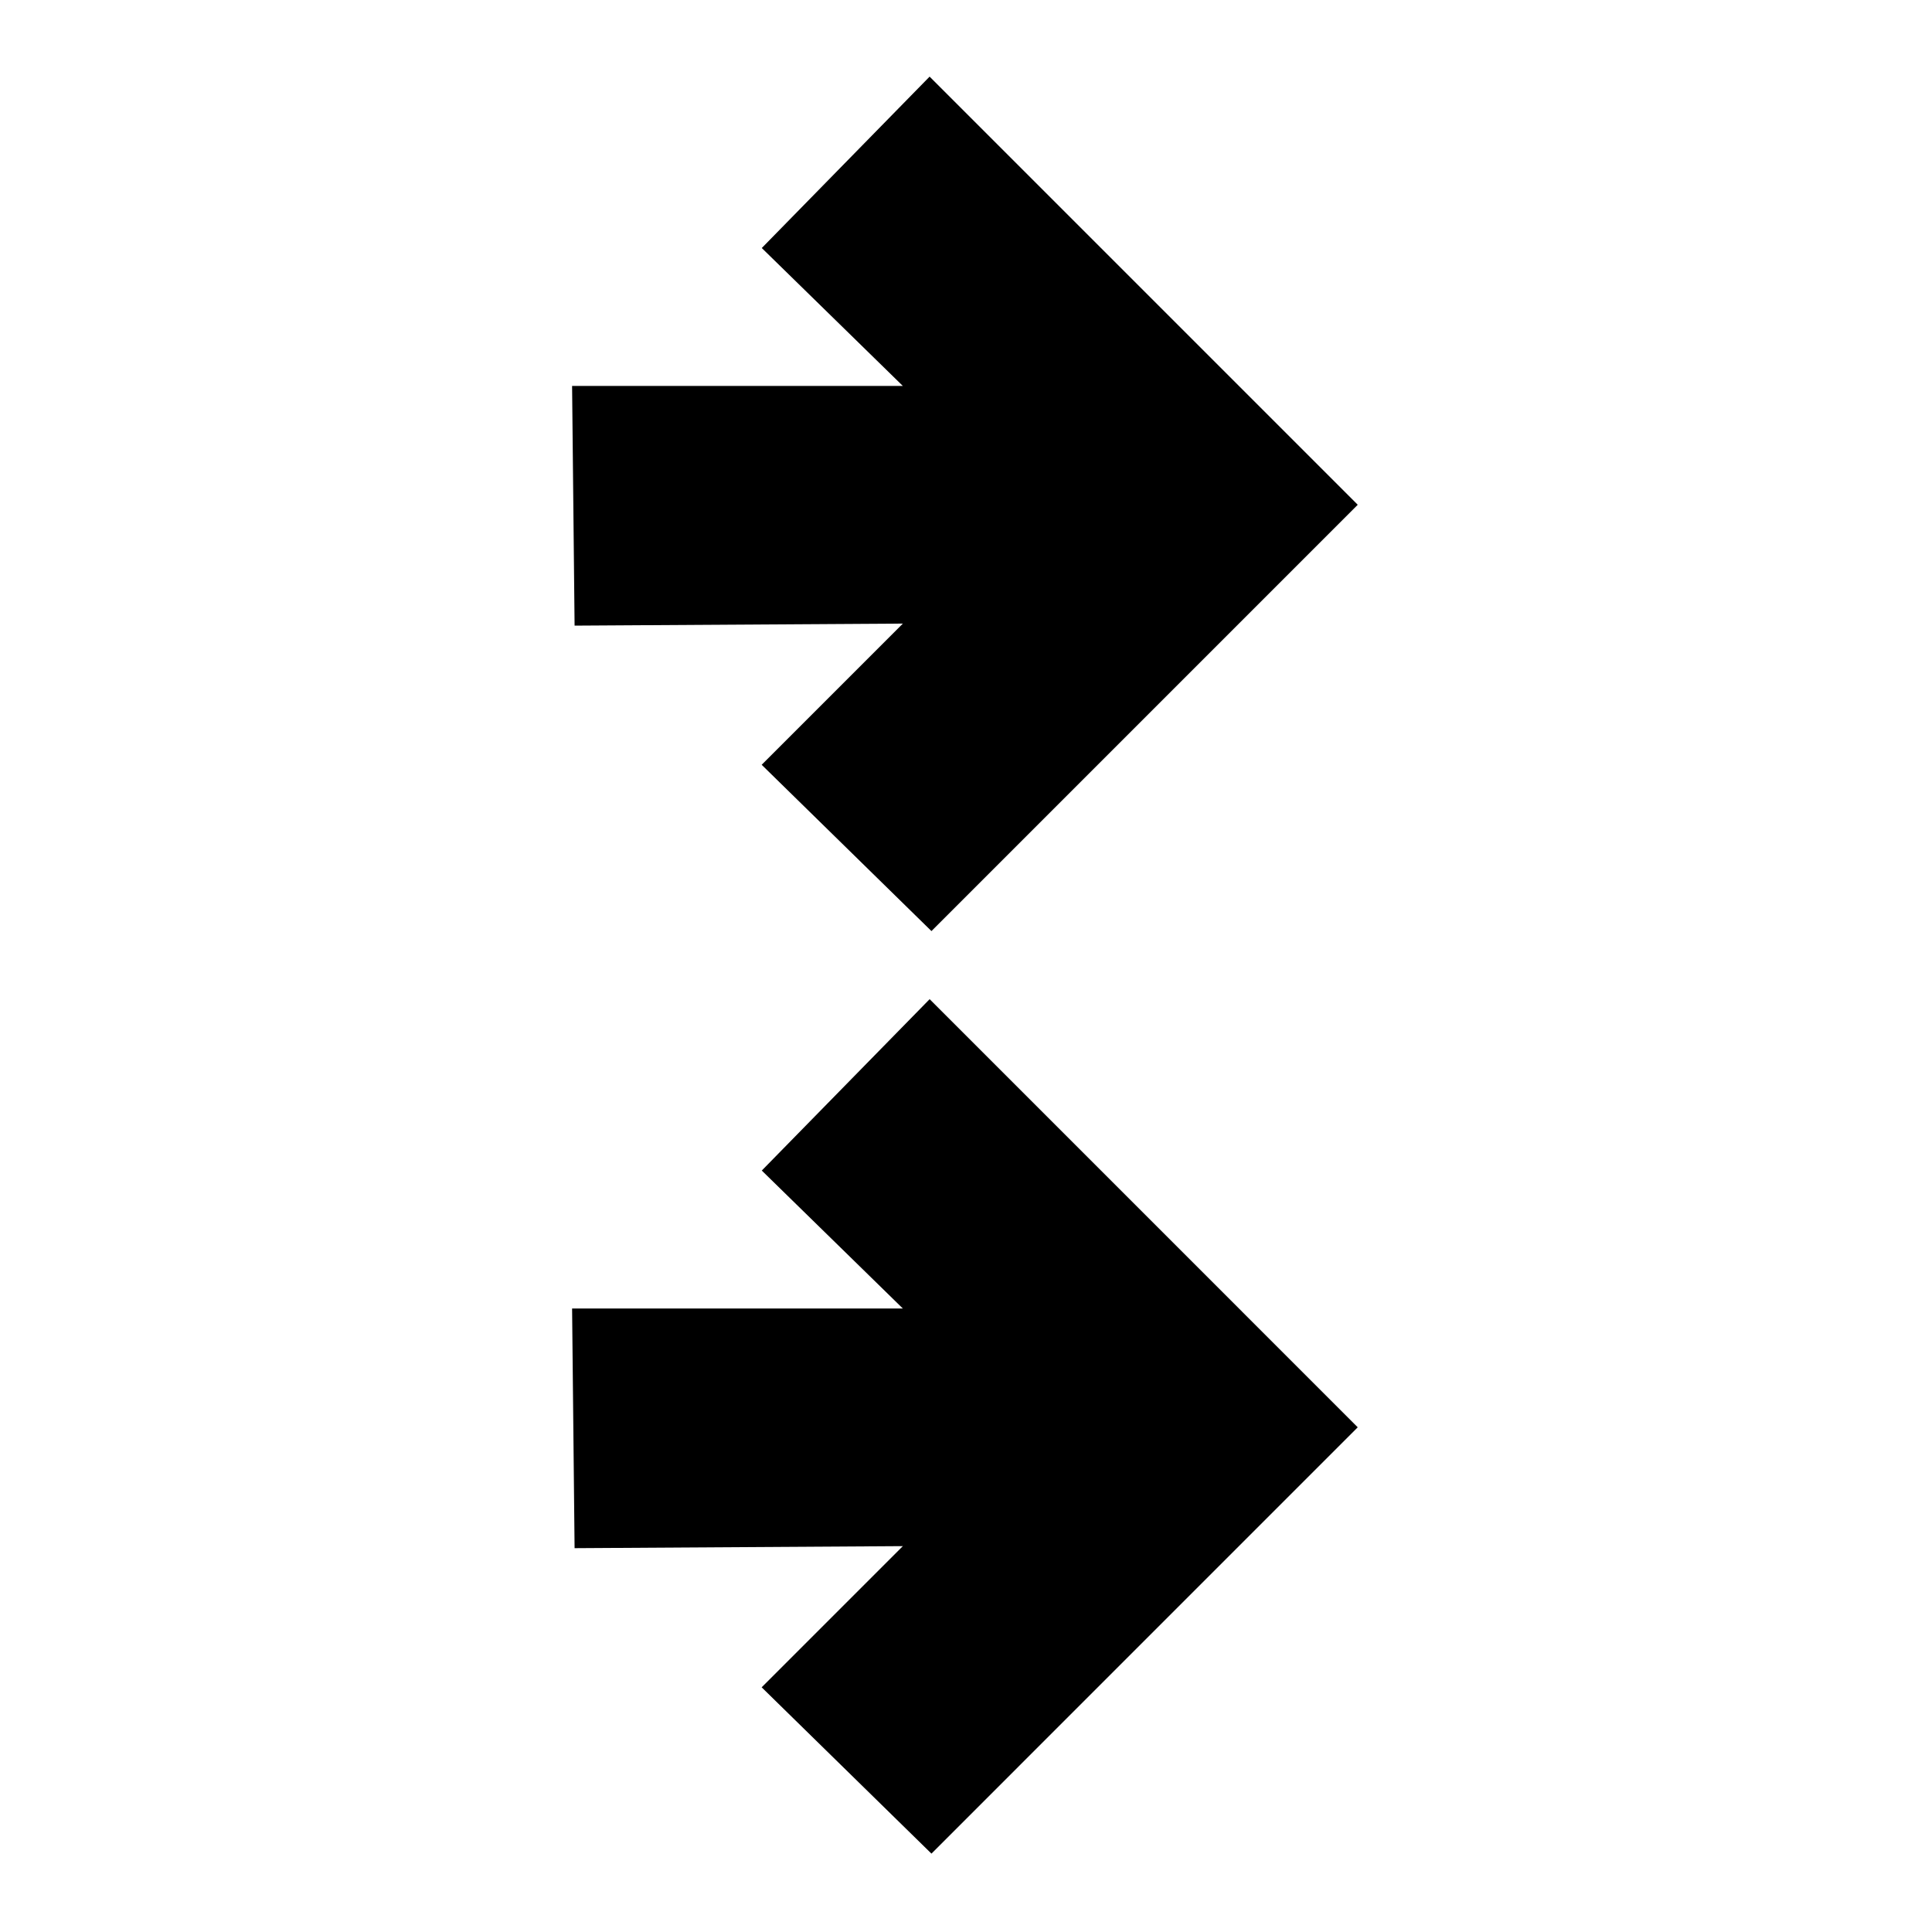
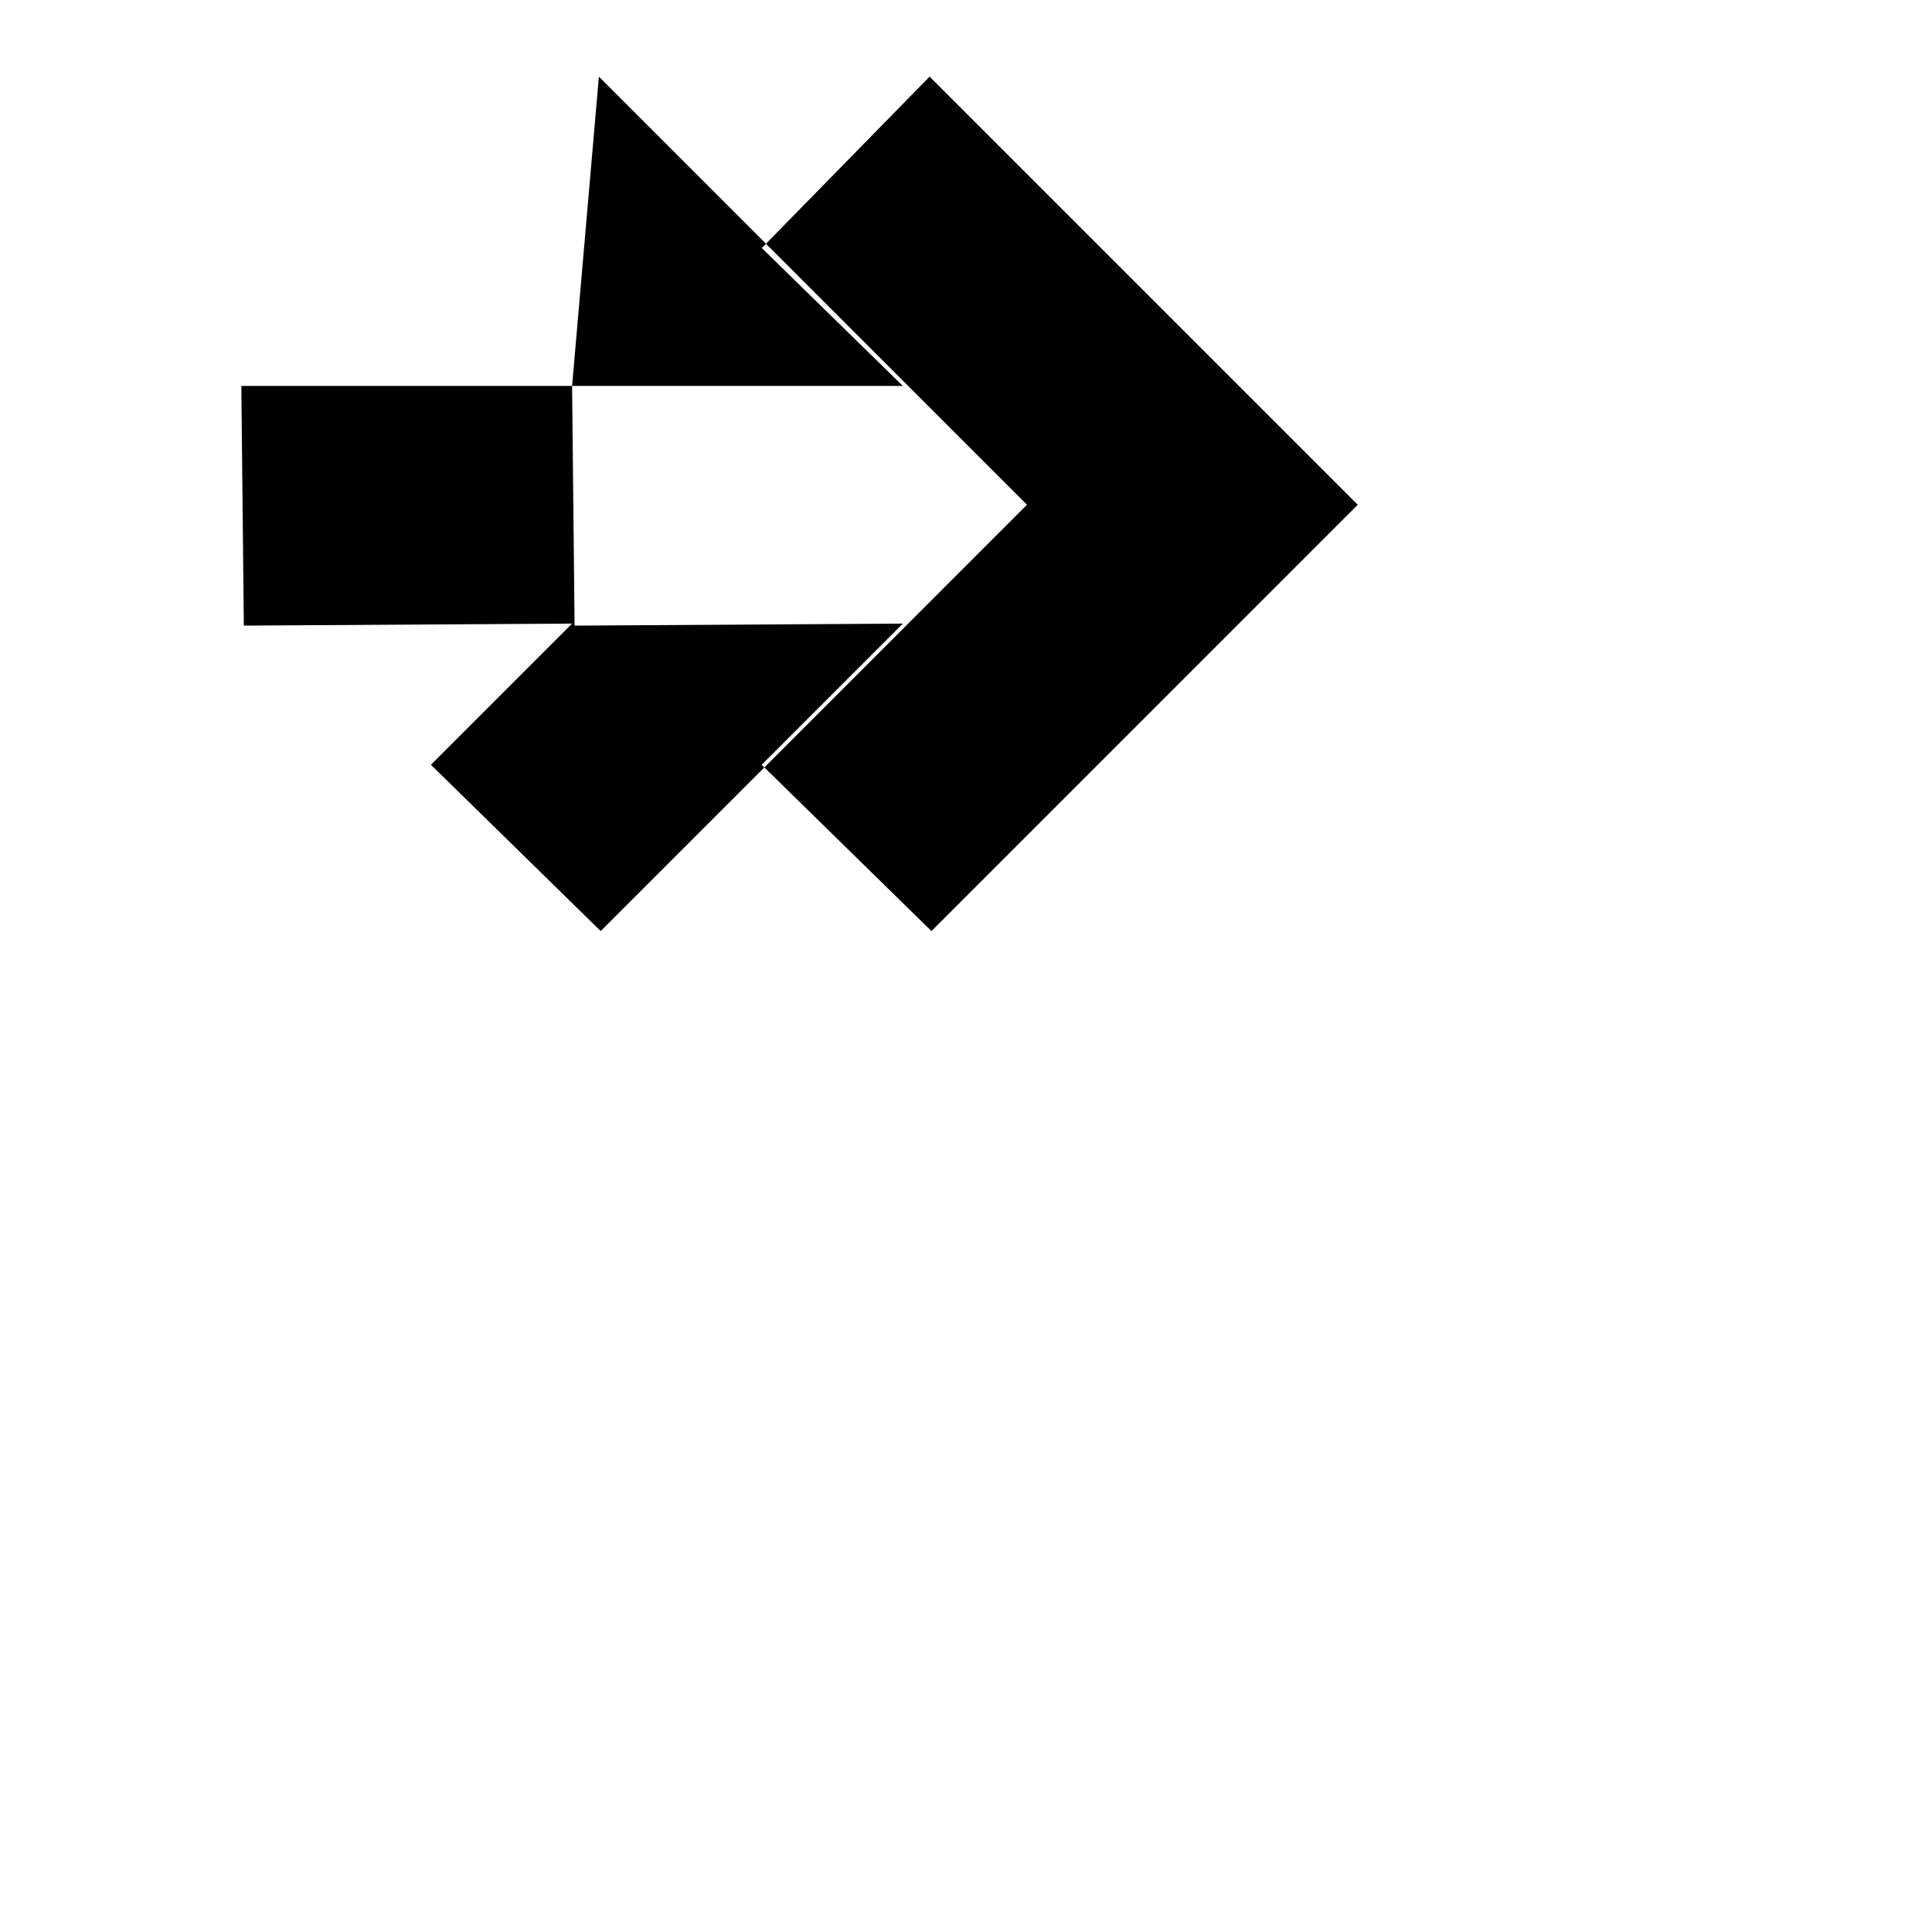
<svg xmlns="http://www.w3.org/2000/svg" fill="#000000" width="800px" height="800px" version="1.1" viewBox="144 144 512 512">
-   <path d="m295.61 246.28h87.652l-37.383-36.551 44.477-45.422 113.46 113.46-112.97 112.98-44.996-44.074 37.414-37.414-86.992 0.539zm50.27 207.93 37.383 36.555h-87.652l0.66 63.516 86.992-0.539-37.414 37.414 44.996 44.074 112.97-112.98-113.45-113.46z" />
+   <path d="m295.61 246.28h87.652l-37.383-36.551 44.477-45.422 113.46 113.46-112.97 112.98-44.996-44.074 37.414-37.414-86.992 0.539zh-87.652l0.66 63.516 86.992-0.539-37.414 37.414 44.996 44.074 112.97-112.98-113.45-113.46z" />
</svg>